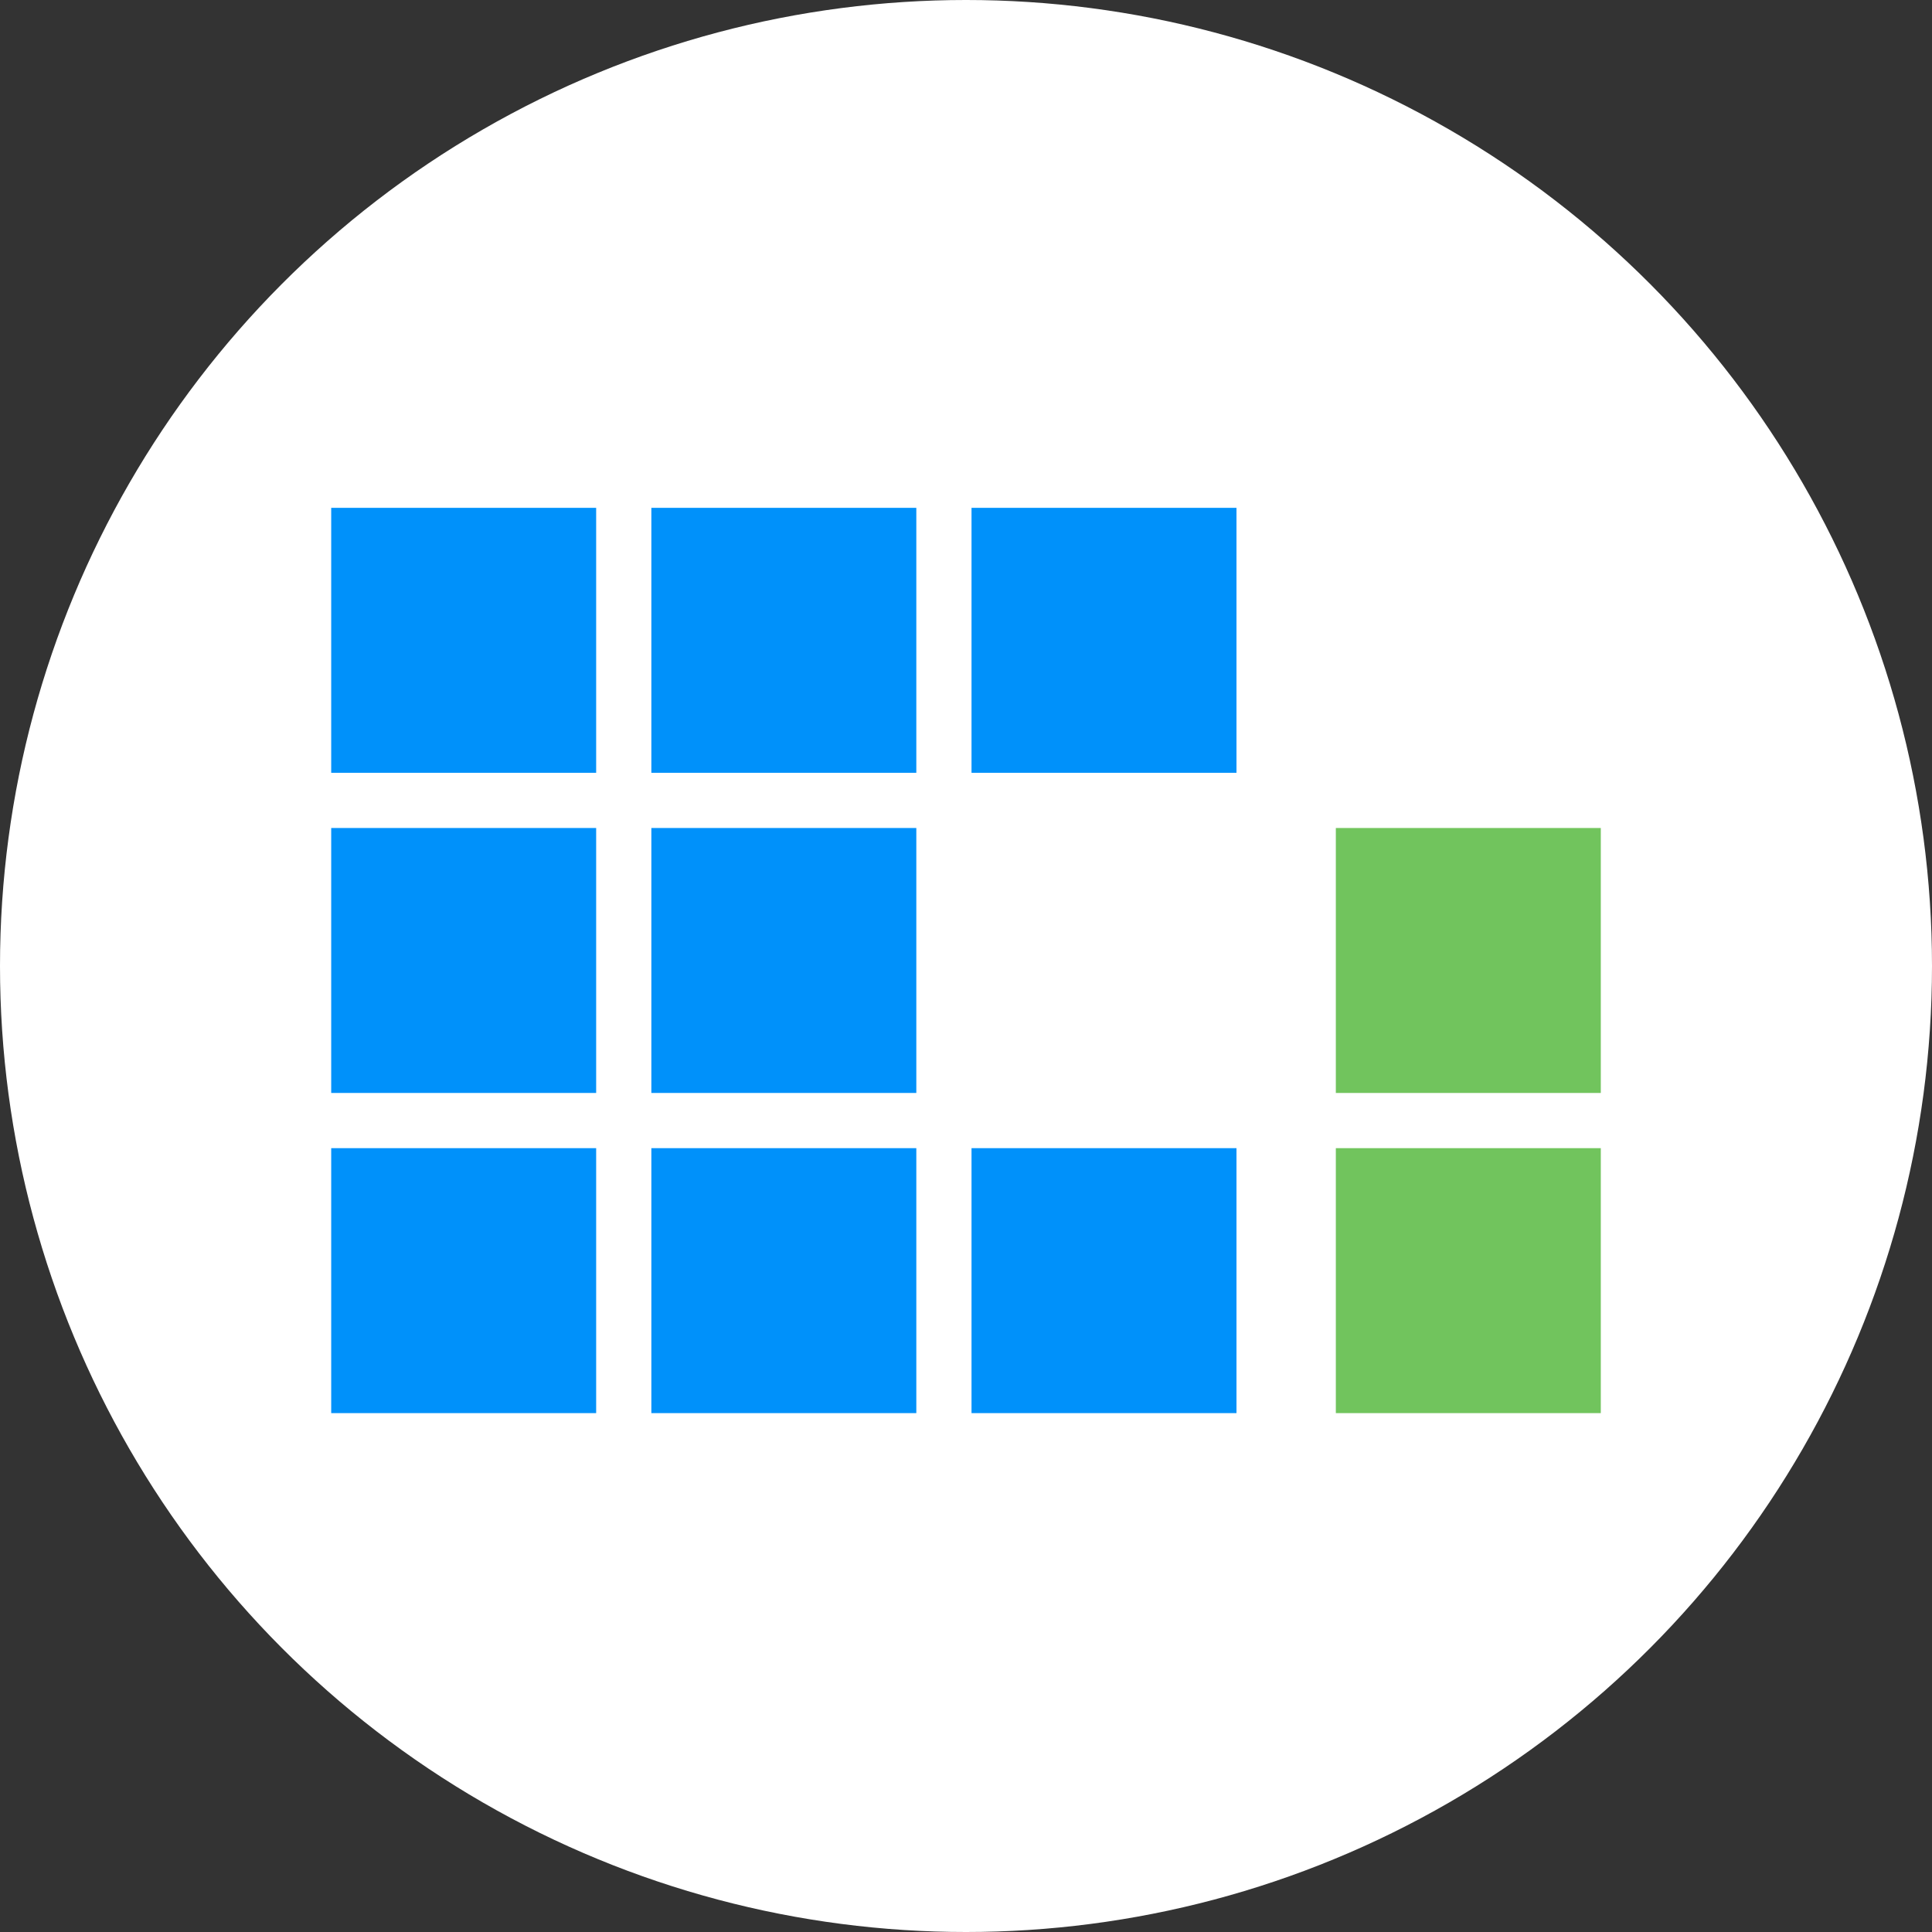
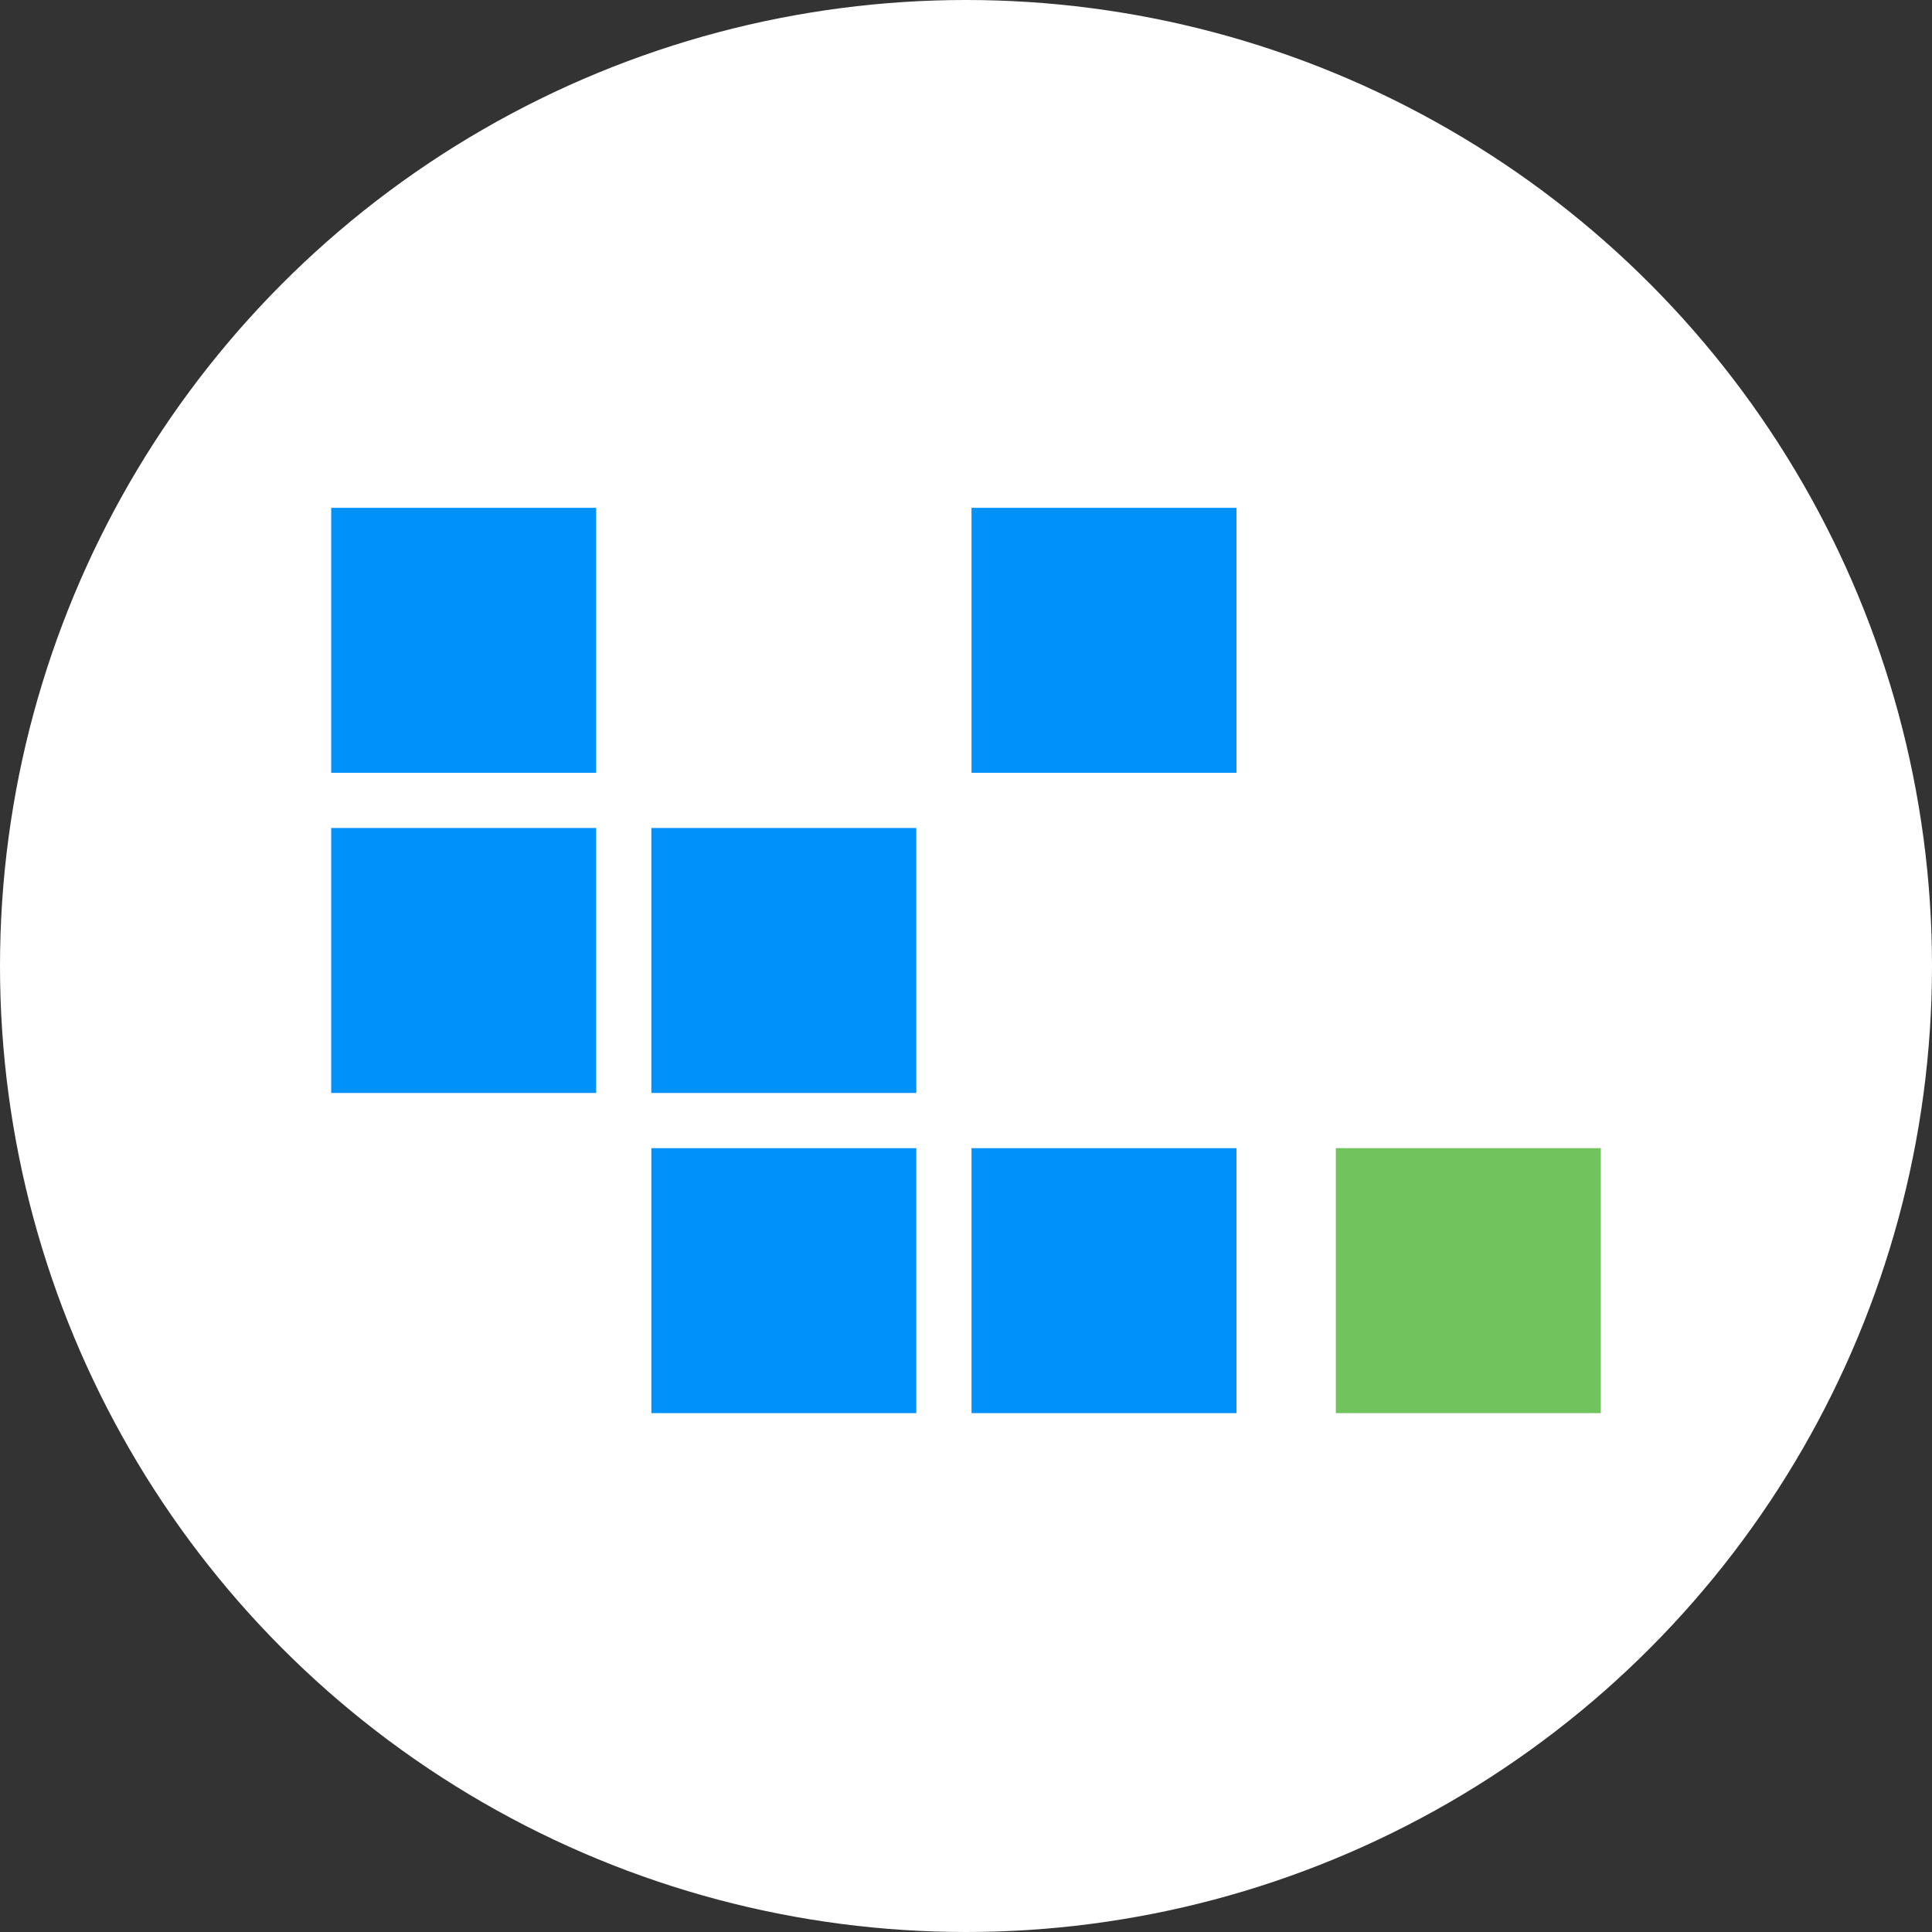
<svg xmlns="http://www.w3.org/2000/svg" width="32" height="32" viewBox="0 0 175 175" fill="none">
  <rect x="0" y="0" width="175" height="175" fill="#333333" stroke="none" />
  <circle cx="87.5" cy="87.5" r="87.5" fill="white" />
  <rect x="30" y="46" width="24" height="24" fill="#0091FA" />
-   <rect x="59" y="46" width="24" height="24" fill="#0091FA" />
  <rect x="88" y="46" width="24" height="24" fill="#0091FA" />
  <rect x="30" y="75" width="24" height="24" fill="#0091FA" />
  <rect x="59" y="75" width="24" height="24" fill="#0091FA" />
-   <rect x="30" y="104" width="24" height="24" fill="#0091FA" />
  <rect x="59" y="104" width="24" height="24" fill="#0091FA" />
  <rect x="88" y="104" width="24" height="24" fill="#0091FA" />
  <rect x="121" y="104" width="24" height="24" fill="#26A407" fill-opacity="0.65" />
-   <rect x="121" y="75" width="24" height="24" fill="#26A407" fill-opacity="0.65" />
</svg>